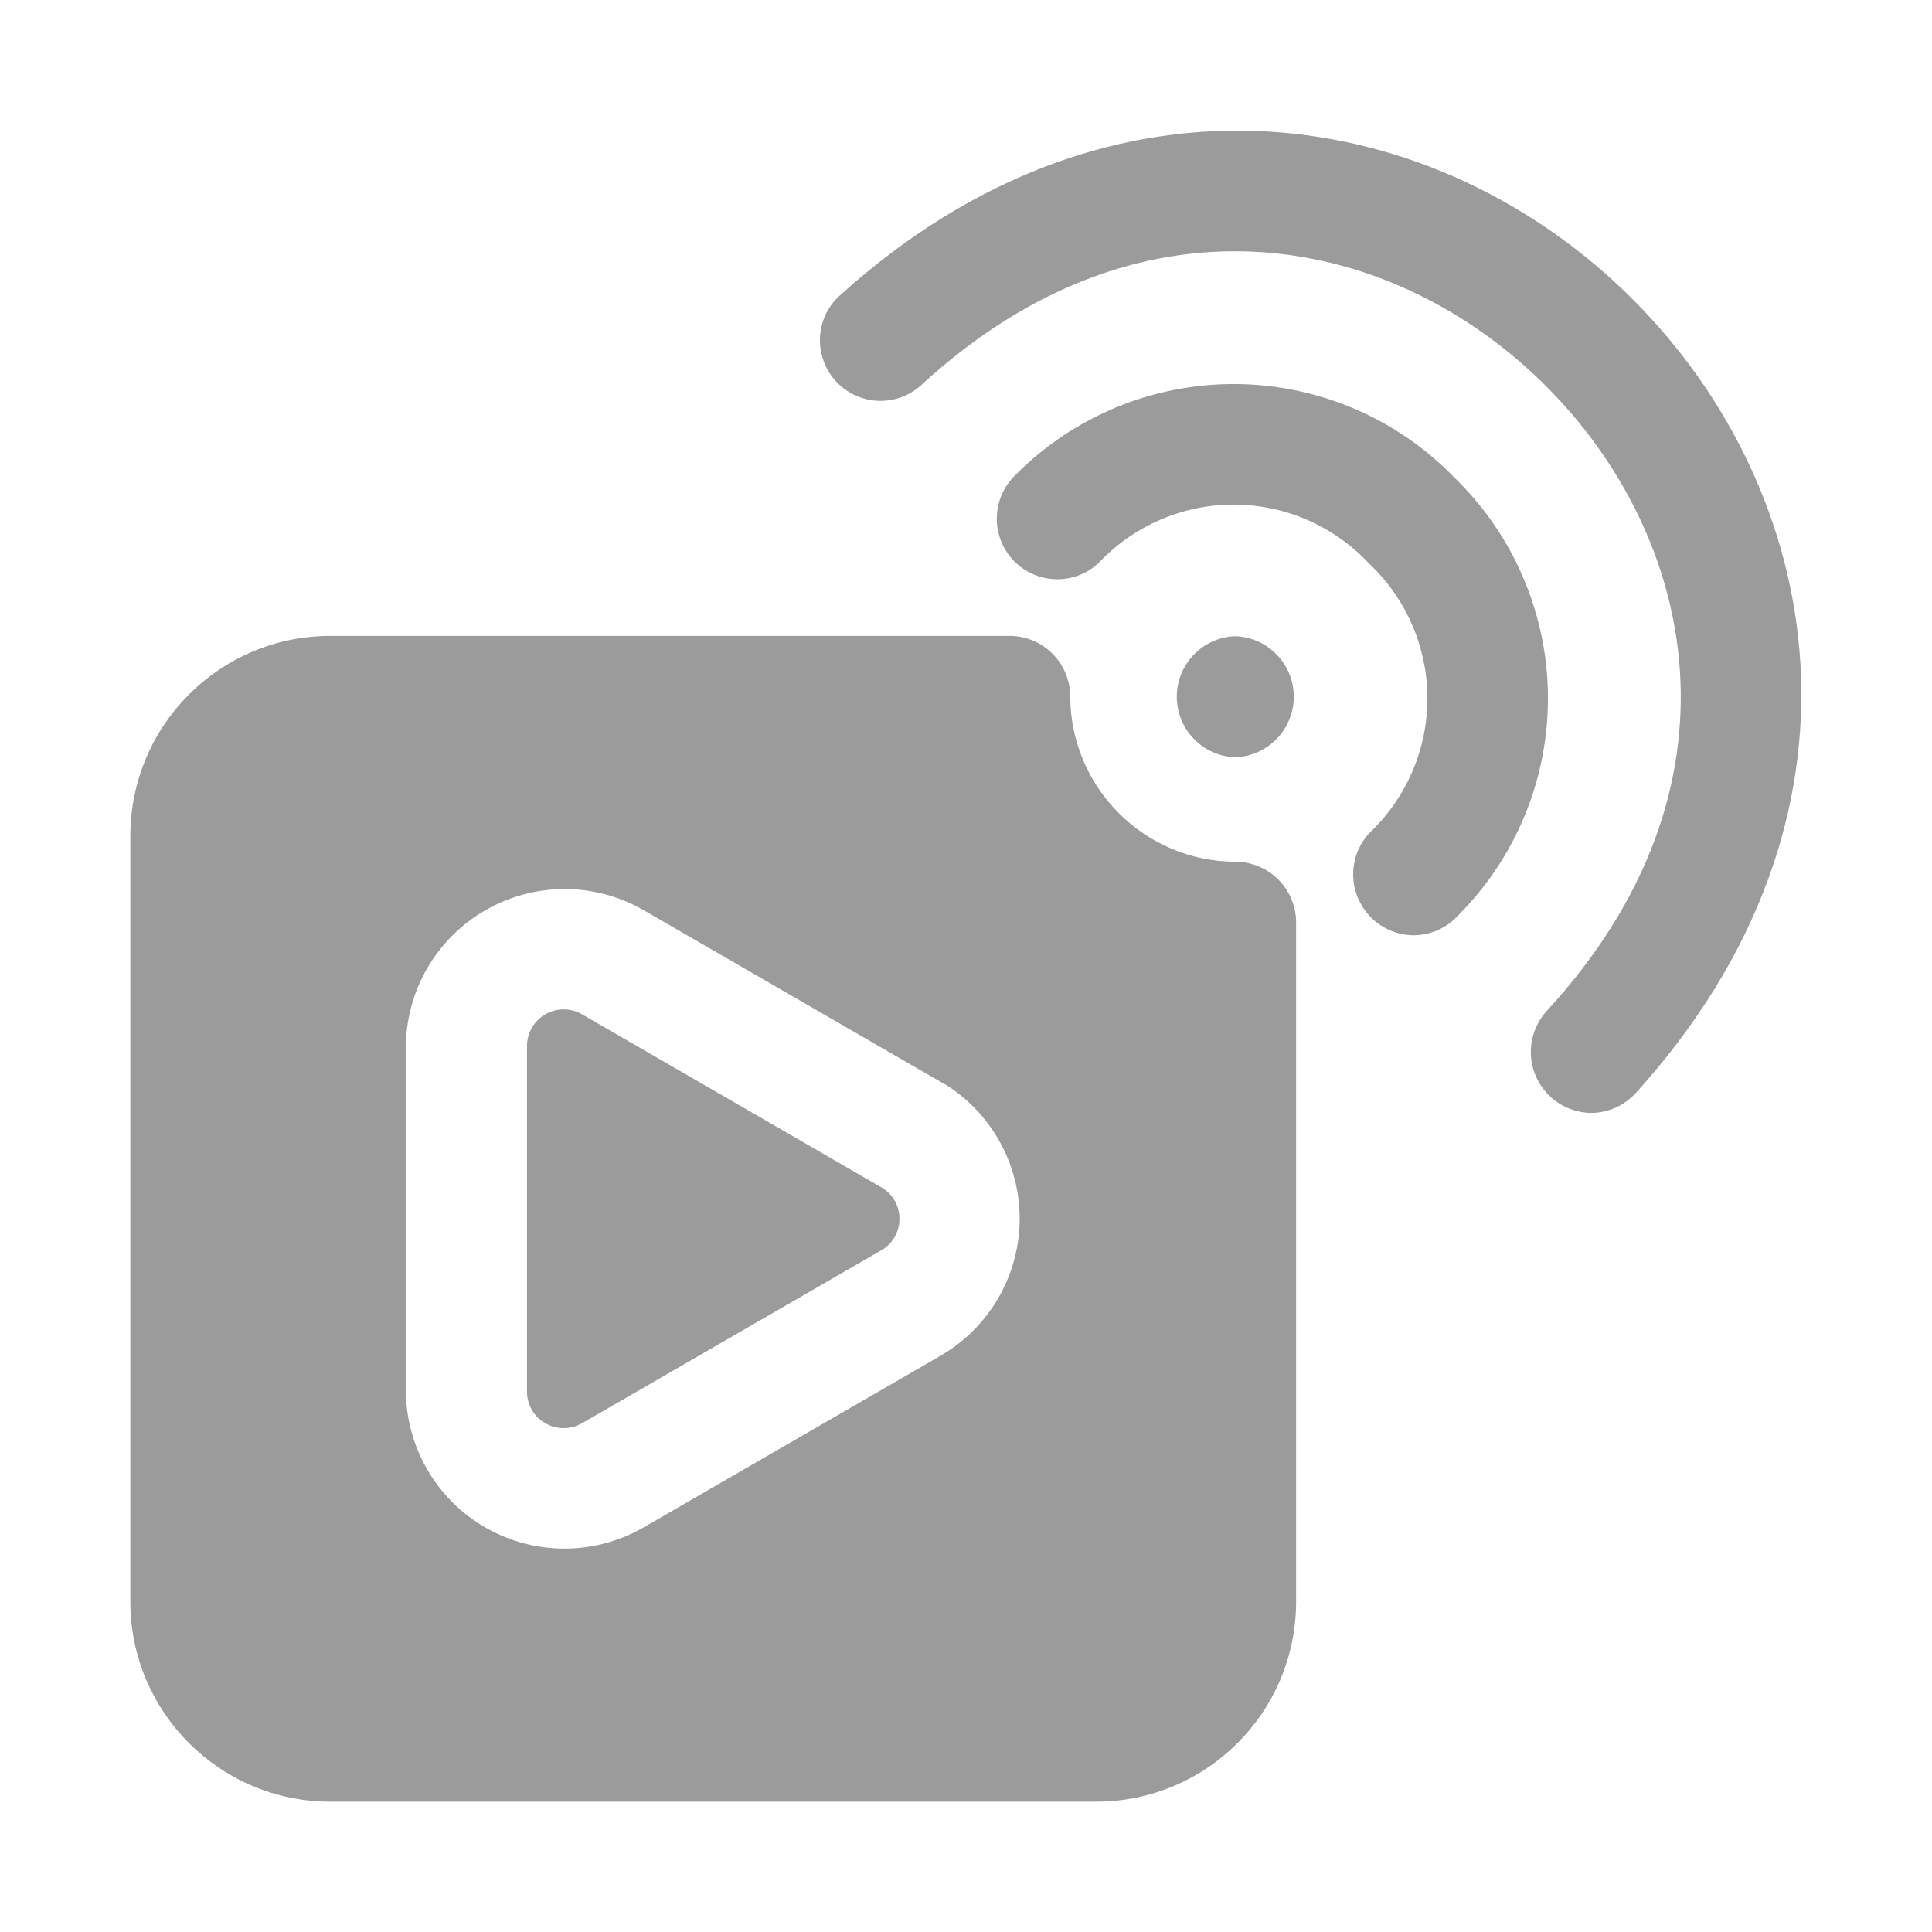
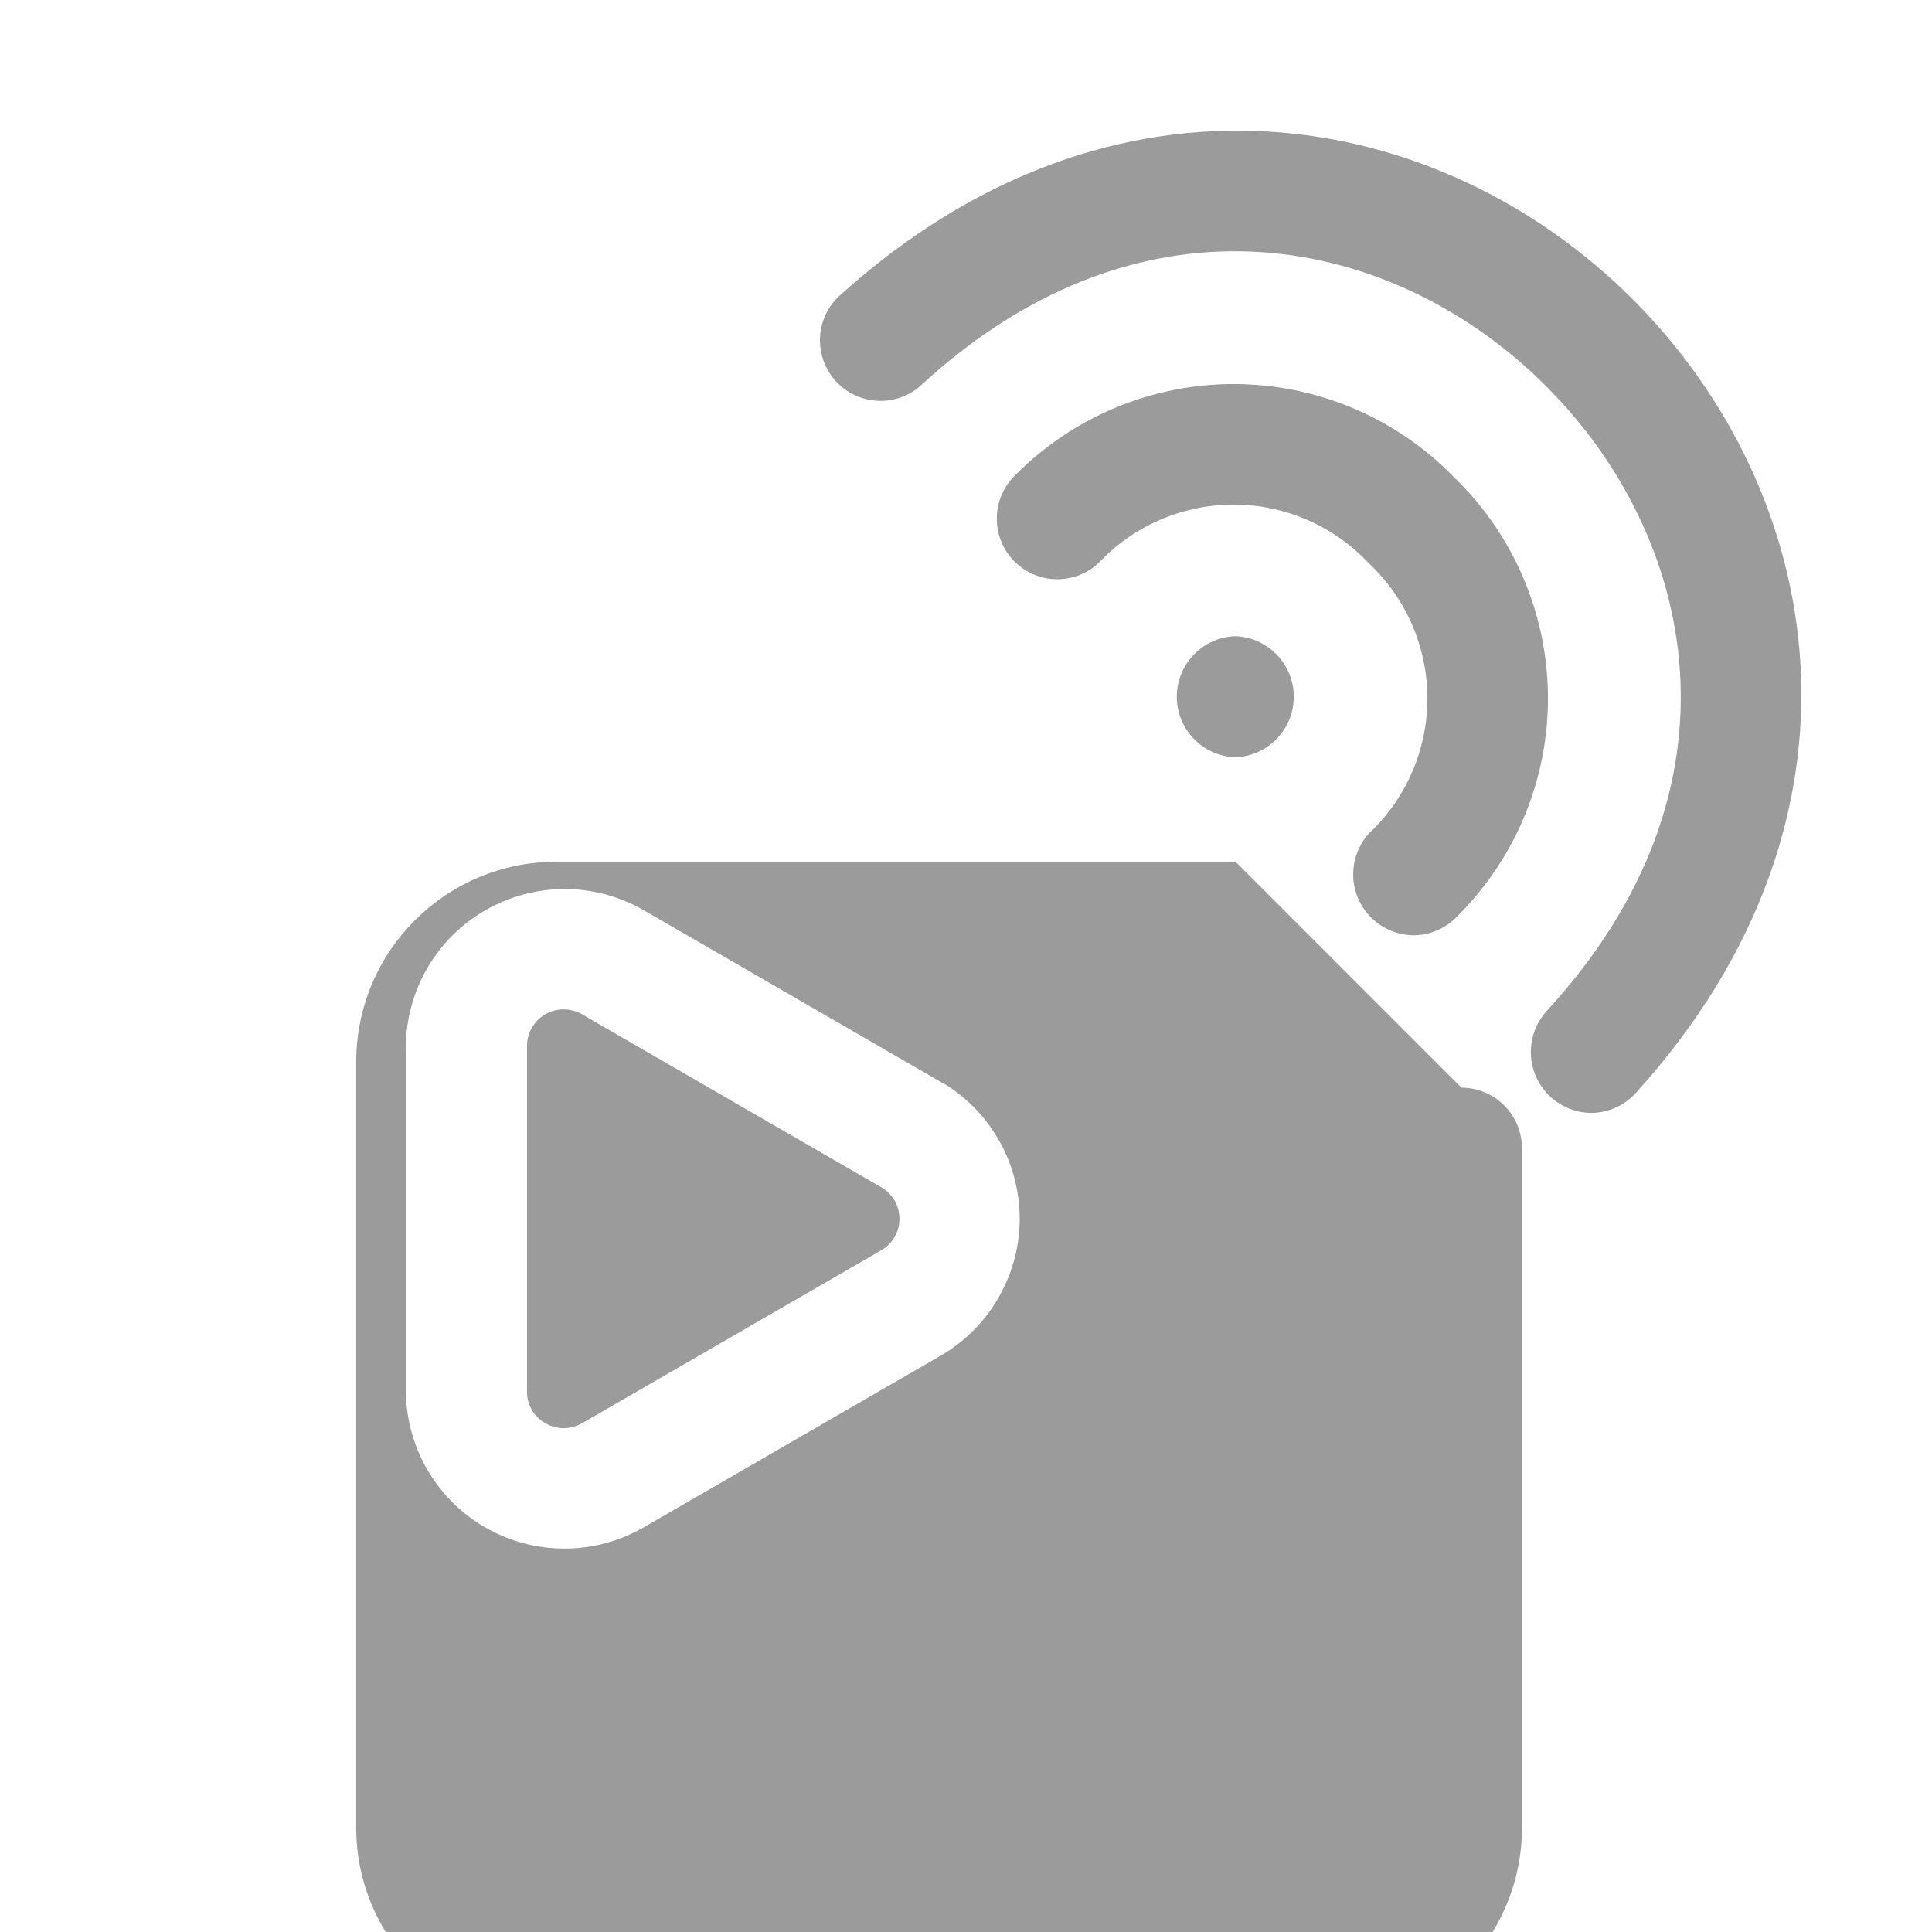
<svg xmlns="http://www.w3.org/2000/svg" height="512pt" viewBox="0 0 512 512" width="512pt">
-   <path d="m327.44 228.38c-24.16-.078-43.738-19.66-43.82-43.82-.02-8.84-7.199-16.02-16.039-16.039h-180.08c-29.219.02-52.922 23.719-52.961 52.961v203.02c.039 29.238 23.738 52.922 52.961 52.961h203.02c29.238-.039 52.941-23.719 52.961-52.961v-180.08c-.02-8.84-7.199-16.02-16.039-16.039zm-78 130.8-79.121 45.738c-12.941 7.34-28.801 7.301-41.699-.121-12.898-7.418-20.898-21.121-21.059-36v-91.48c.121-14.879 8.121-28.621 21.02-36.059 12.898-7.461 28.781-7.539 41.738-.199l79.121 45.738c.48.32.961.48 1.441.801 12.301 7.879 19.621 21.578 19.34 36.199-.301 14.602-8.18 28-20.781 35.379zm77.922-158.5c-8.641-.301-15.5-7.379-15.5-16.039s6.859-15.738 15.5-16.039c8.641.301 15.5 7.379 15.5 16.039s-6.859 15.738-15.5 16.039zm94.238 94.258c-6.32-.102-12.02-3.879-14.559-9.66-2.539-5.801-1.461-12.539 2.762-17.262 54.902-59.539 39.5-126.14-.121-165.72-39.602-39.602-106.2-54.957-165.7-.102h.02c-6.539 5.801-16.52 5.301-22.441-1.121-5.941-6.422-5.641-16.418.66-22.461 146.58-133.06 344.22 64.5 211.18 211.16v-.02c-3.039 3.301-7.32 5.18-11.801 5.18zm-47.078-47.078c-6.34-.078-12.039-3.879-14.582-9.699-2.519-5.82-1.422-12.578 2.84-17.281 9.898-9.301 15.5-22.262 15.5-35.82-.02-13.559-5.641-26.52-15.539-35.801-9.281-9.898-22.219-15.52-35.781-15.539-13.559 0-26.539 5.602-35.82 15.48-6.481 6.039-16.621 5.68-22.66-.781-6.039-6.481-5.699-16.621.762-22.68 15.418-15.48 36.398-24.102 58.262-23.961 21.84.16 42.719 9.078 57.918 24.781 15.699 15.199 24.641 36.082 24.801 57.918.16 21.859-8.48 42.859-23.961 58.281-3.039 3.262-7.281 5.121-11.738 5.102zm-136.16 75.203c0 3.481-1.898 6.699-4.961 8.359l-79.121 45.738v-.02c-3.039 1.781-6.781 1.781-9.801 0-3-1.699-4.84-4.879-4.82-8.34v-91.48c-.039-3.5 1.801-6.738 4.82-8.5 3.039-1.762 6.762-1.762 9.801 0l79.121 45.738c3.102 1.699 5 4.961 4.961 8.5z" fill="#9b9b9b" />
+   <path d="m327.44 228.38h-180.08c-29.219.02-52.922 23.719-52.961 52.961v203.02c.039 29.238 23.738 52.922 52.961 52.961h203.02c29.238-.039 52.941-23.719 52.961-52.961v-180.08c-.02-8.84-7.199-16.02-16.039-16.039zm-78 130.8-79.121 45.738c-12.941 7.34-28.801 7.301-41.699-.121-12.898-7.418-20.898-21.121-21.059-36v-91.48c.121-14.879 8.121-28.621 21.02-36.059 12.898-7.461 28.781-7.539 41.738-.199l79.121 45.738c.48.32.961.48 1.441.801 12.301 7.879 19.621 21.578 19.34 36.199-.301 14.602-8.18 28-20.781 35.379zm77.922-158.5c-8.641-.301-15.5-7.379-15.5-16.039s6.859-15.738 15.5-16.039c8.641.301 15.5 7.379 15.5 16.039s-6.859 15.738-15.5 16.039zm94.238 94.258c-6.32-.102-12.02-3.879-14.559-9.66-2.539-5.801-1.461-12.539 2.762-17.262 54.902-59.539 39.5-126.14-.121-165.72-39.602-39.602-106.2-54.957-165.7-.102h.02c-6.539 5.801-16.52 5.301-22.441-1.121-5.941-6.422-5.641-16.418.66-22.461 146.58-133.06 344.22 64.5 211.18 211.16v-.02c-3.039 3.301-7.32 5.18-11.801 5.18zm-47.078-47.078c-6.34-.078-12.039-3.879-14.582-9.699-2.519-5.82-1.422-12.578 2.84-17.281 9.898-9.301 15.5-22.262 15.5-35.82-.02-13.559-5.641-26.52-15.539-35.801-9.281-9.898-22.219-15.52-35.781-15.539-13.559 0-26.539 5.602-35.82 15.48-6.481 6.039-16.621 5.68-22.66-.781-6.039-6.481-5.699-16.621.762-22.68 15.418-15.48 36.398-24.102 58.262-23.961 21.84.16 42.719 9.078 57.918 24.781 15.699 15.199 24.641 36.082 24.801 57.918.16 21.859-8.48 42.859-23.961 58.281-3.039 3.262-7.281 5.121-11.738 5.102zm-136.16 75.203c0 3.481-1.898 6.699-4.961 8.359l-79.121 45.738v-.02c-3.039 1.781-6.781 1.781-9.801 0-3-1.699-4.84-4.879-4.82-8.34v-91.48c-.039-3.5 1.801-6.738 4.82-8.5 3.039-1.762 6.762-1.762 9.801 0l79.121 45.738c3.102 1.699 5 4.961 4.961 8.5z" fill="#9b9b9b" />
</svg>